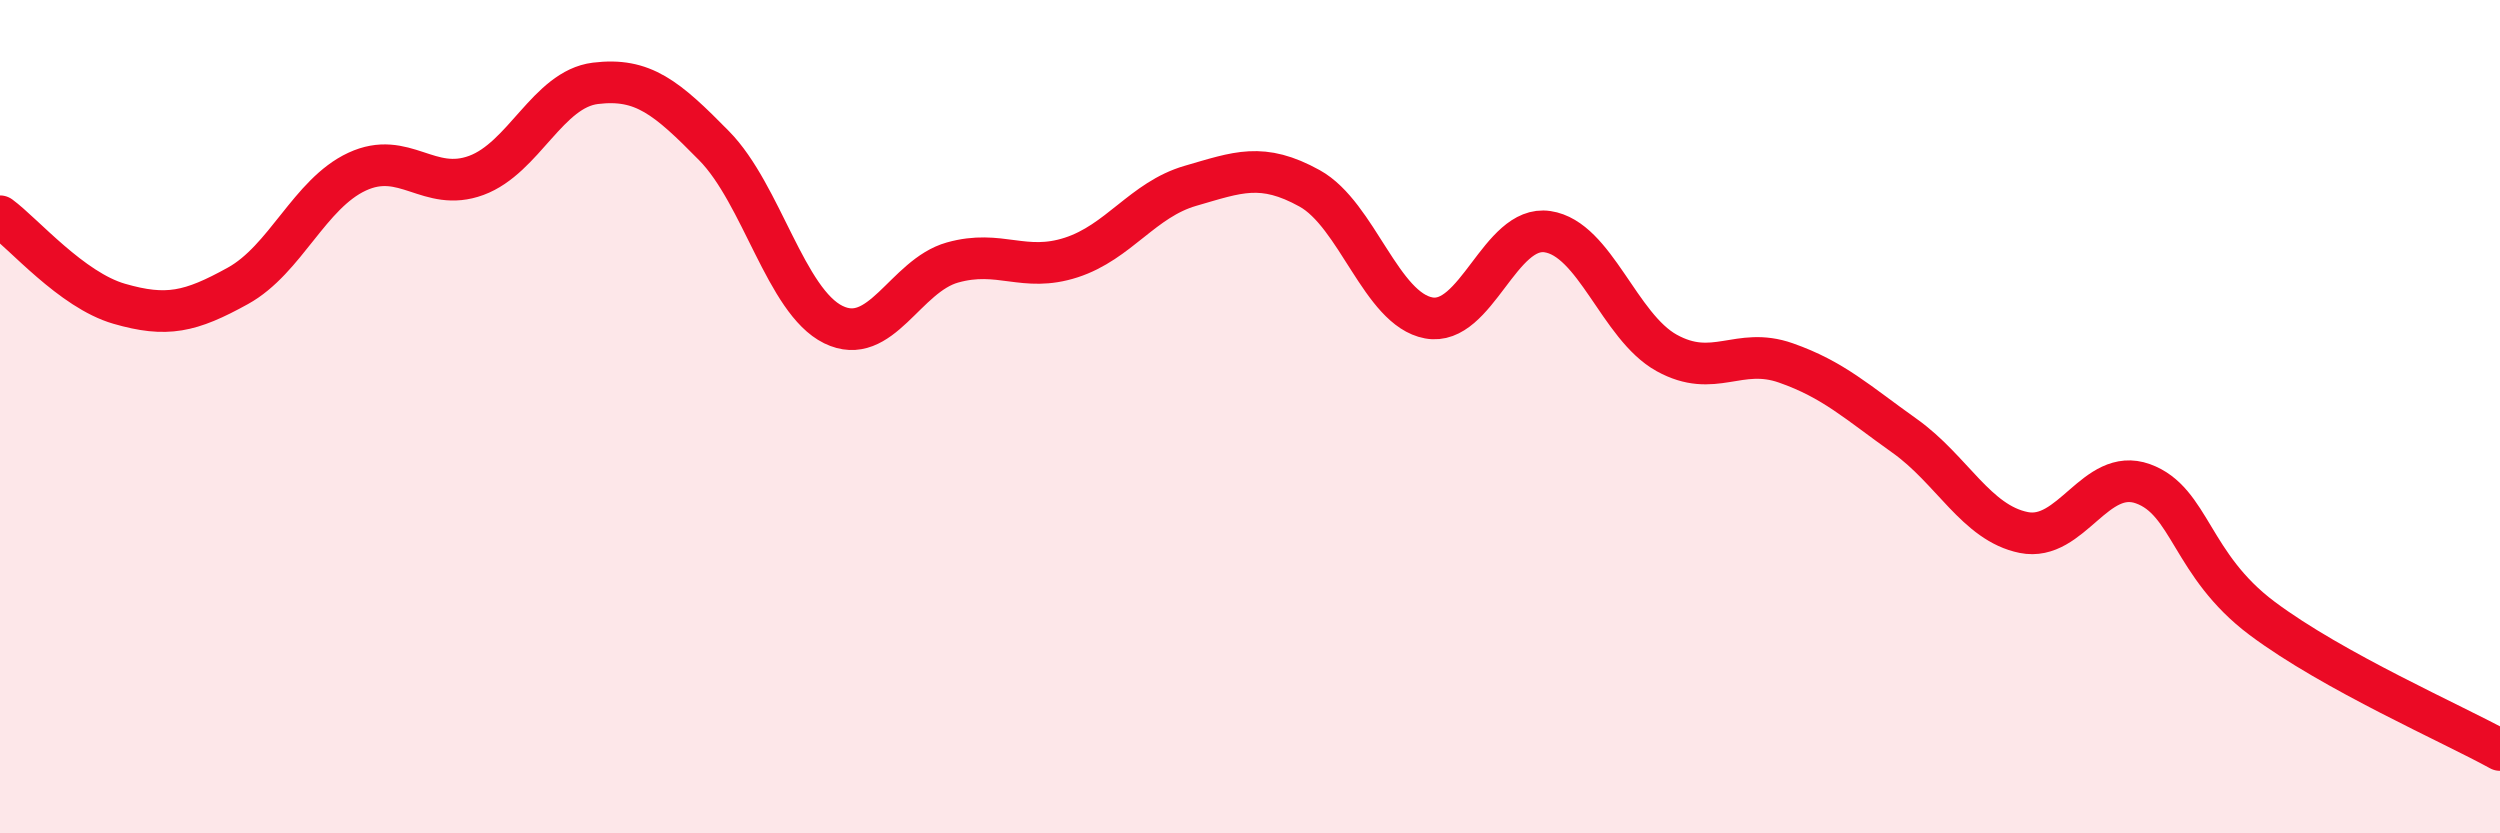
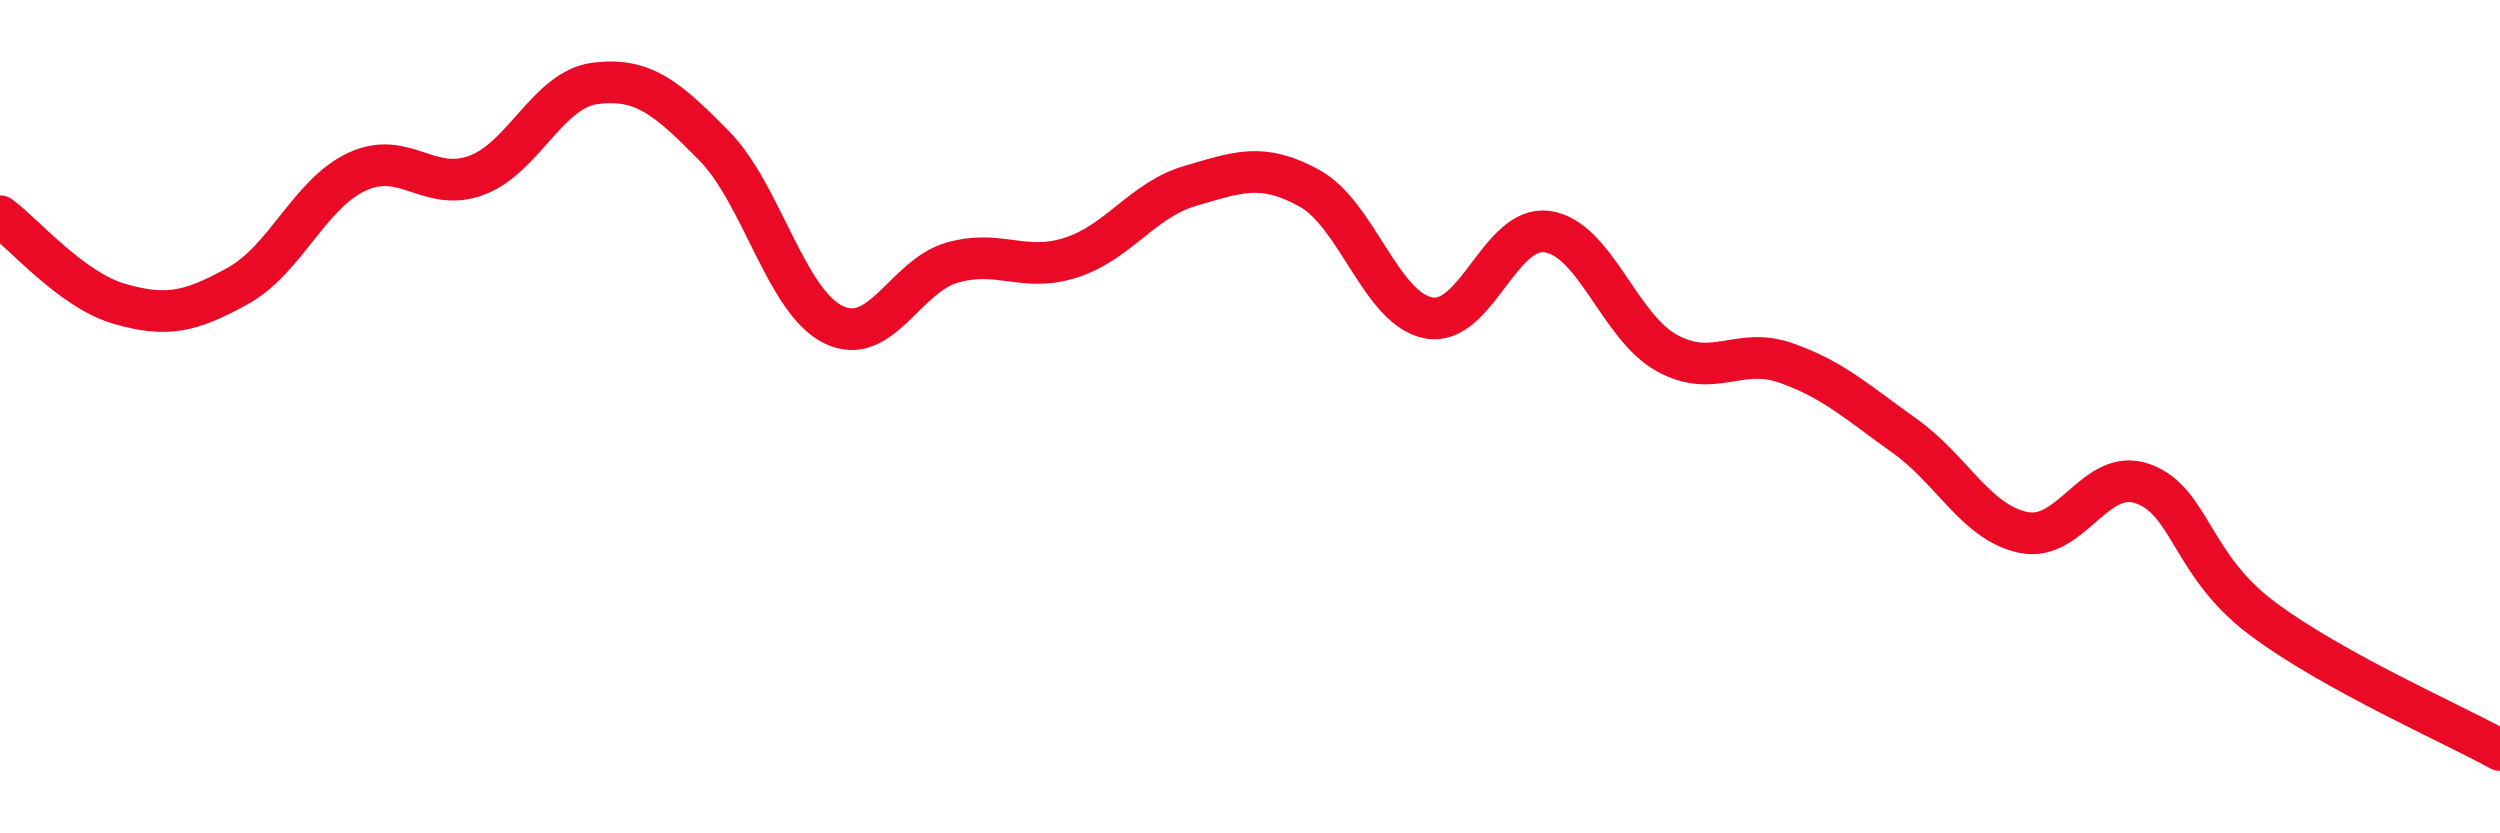
<svg xmlns="http://www.w3.org/2000/svg" width="60" height="20" viewBox="0 0 60 20">
-   <path d="M 0,5.19 C 0.57,5.61 1.72,6.96 2.86,7.29 C 4,7.62 4.57,7.49 5.71,6.86 C 6.85,6.23 7.43,4.65 8.57,4.12 C 9.71,3.59 10.29,4.63 11.43,4.21 C 12.57,3.79 13.15,2.14 14.29,2 C 15.43,1.86 16,2.34 17.14,3.5 C 18.28,4.66 18.86,7.23 20,7.79 C 21.14,8.35 21.72,6.62 22.86,6.3 C 24,5.98 24.57,6.55 25.71,6.18 C 26.85,5.81 27.43,4.79 28.57,4.46 C 29.71,4.13 30.29,3.89 31.43,4.52 C 32.57,5.15 33.15,7.42 34.29,7.63 C 35.43,7.84 36,5.39 37.14,5.56 C 38.28,5.73 38.86,7.84 40,8.47 C 41.14,9.1 41.72,8.31 42.86,8.71 C 44,9.11 44.57,9.65 45.71,10.46 C 46.85,11.27 47.43,12.55 48.57,12.78 C 49.71,13.01 50.29,11.2 51.43,11.61 C 52.57,12.02 52.58,13.56 54.29,14.84 C 56,16.12 58.86,17.37 60,18L60 20L0 20Z" fill="#EB0A25" opacity="0.1" stroke-linecap="round" stroke-linejoin="round" />
  <path d="M 0,5.19 C 0.57,5.61 1.72,6.96 2.86,7.29 C 4,7.62 4.57,7.49 5.71,6.86 C 6.85,6.23 7.43,4.65 8.57,4.12 C 9.71,3.59 10.29,4.63 11.43,4.21 C 12.57,3.79 13.15,2.14 14.29,2 C 15.43,1.86 16,2.34 17.14,3.5 C 18.28,4.66 18.86,7.23 20,7.79 C 21.14,8.35 21.72,6.62 22.86,6.3 C 24,5.98 24.57,6.55 25.71,6.18 C 26.85,5.81 27.43,4.79 28.57,4.46 C 29.71,4.13 30.29,3.89 31.43,4.52 C 32.57,5.15 33.15,7.42 34.29,7.63 C 35.43,7.84 36,5.39 37.14,5.56 C 38.28,5.73 38.86,7.84 40,8.47 C 41.14,9.1 41.72,8.31 42.86,8.71 C 44,9.11 44.57,9.65 45.71,10.46 C 46.85,11.27 47.43,12.55 48.57,12.78 C 49.71,13.01 50.29,11.2 51.43,11.61 C 52.57,12.02 52.58,13.56 54.29,14.84 C 56,16.12 58.86,17.37 60,18" stroke="#EB0A25" stroke-width="1" fill="none" stroke-linecap="round" stroke-linejoin="round" />
</svg>